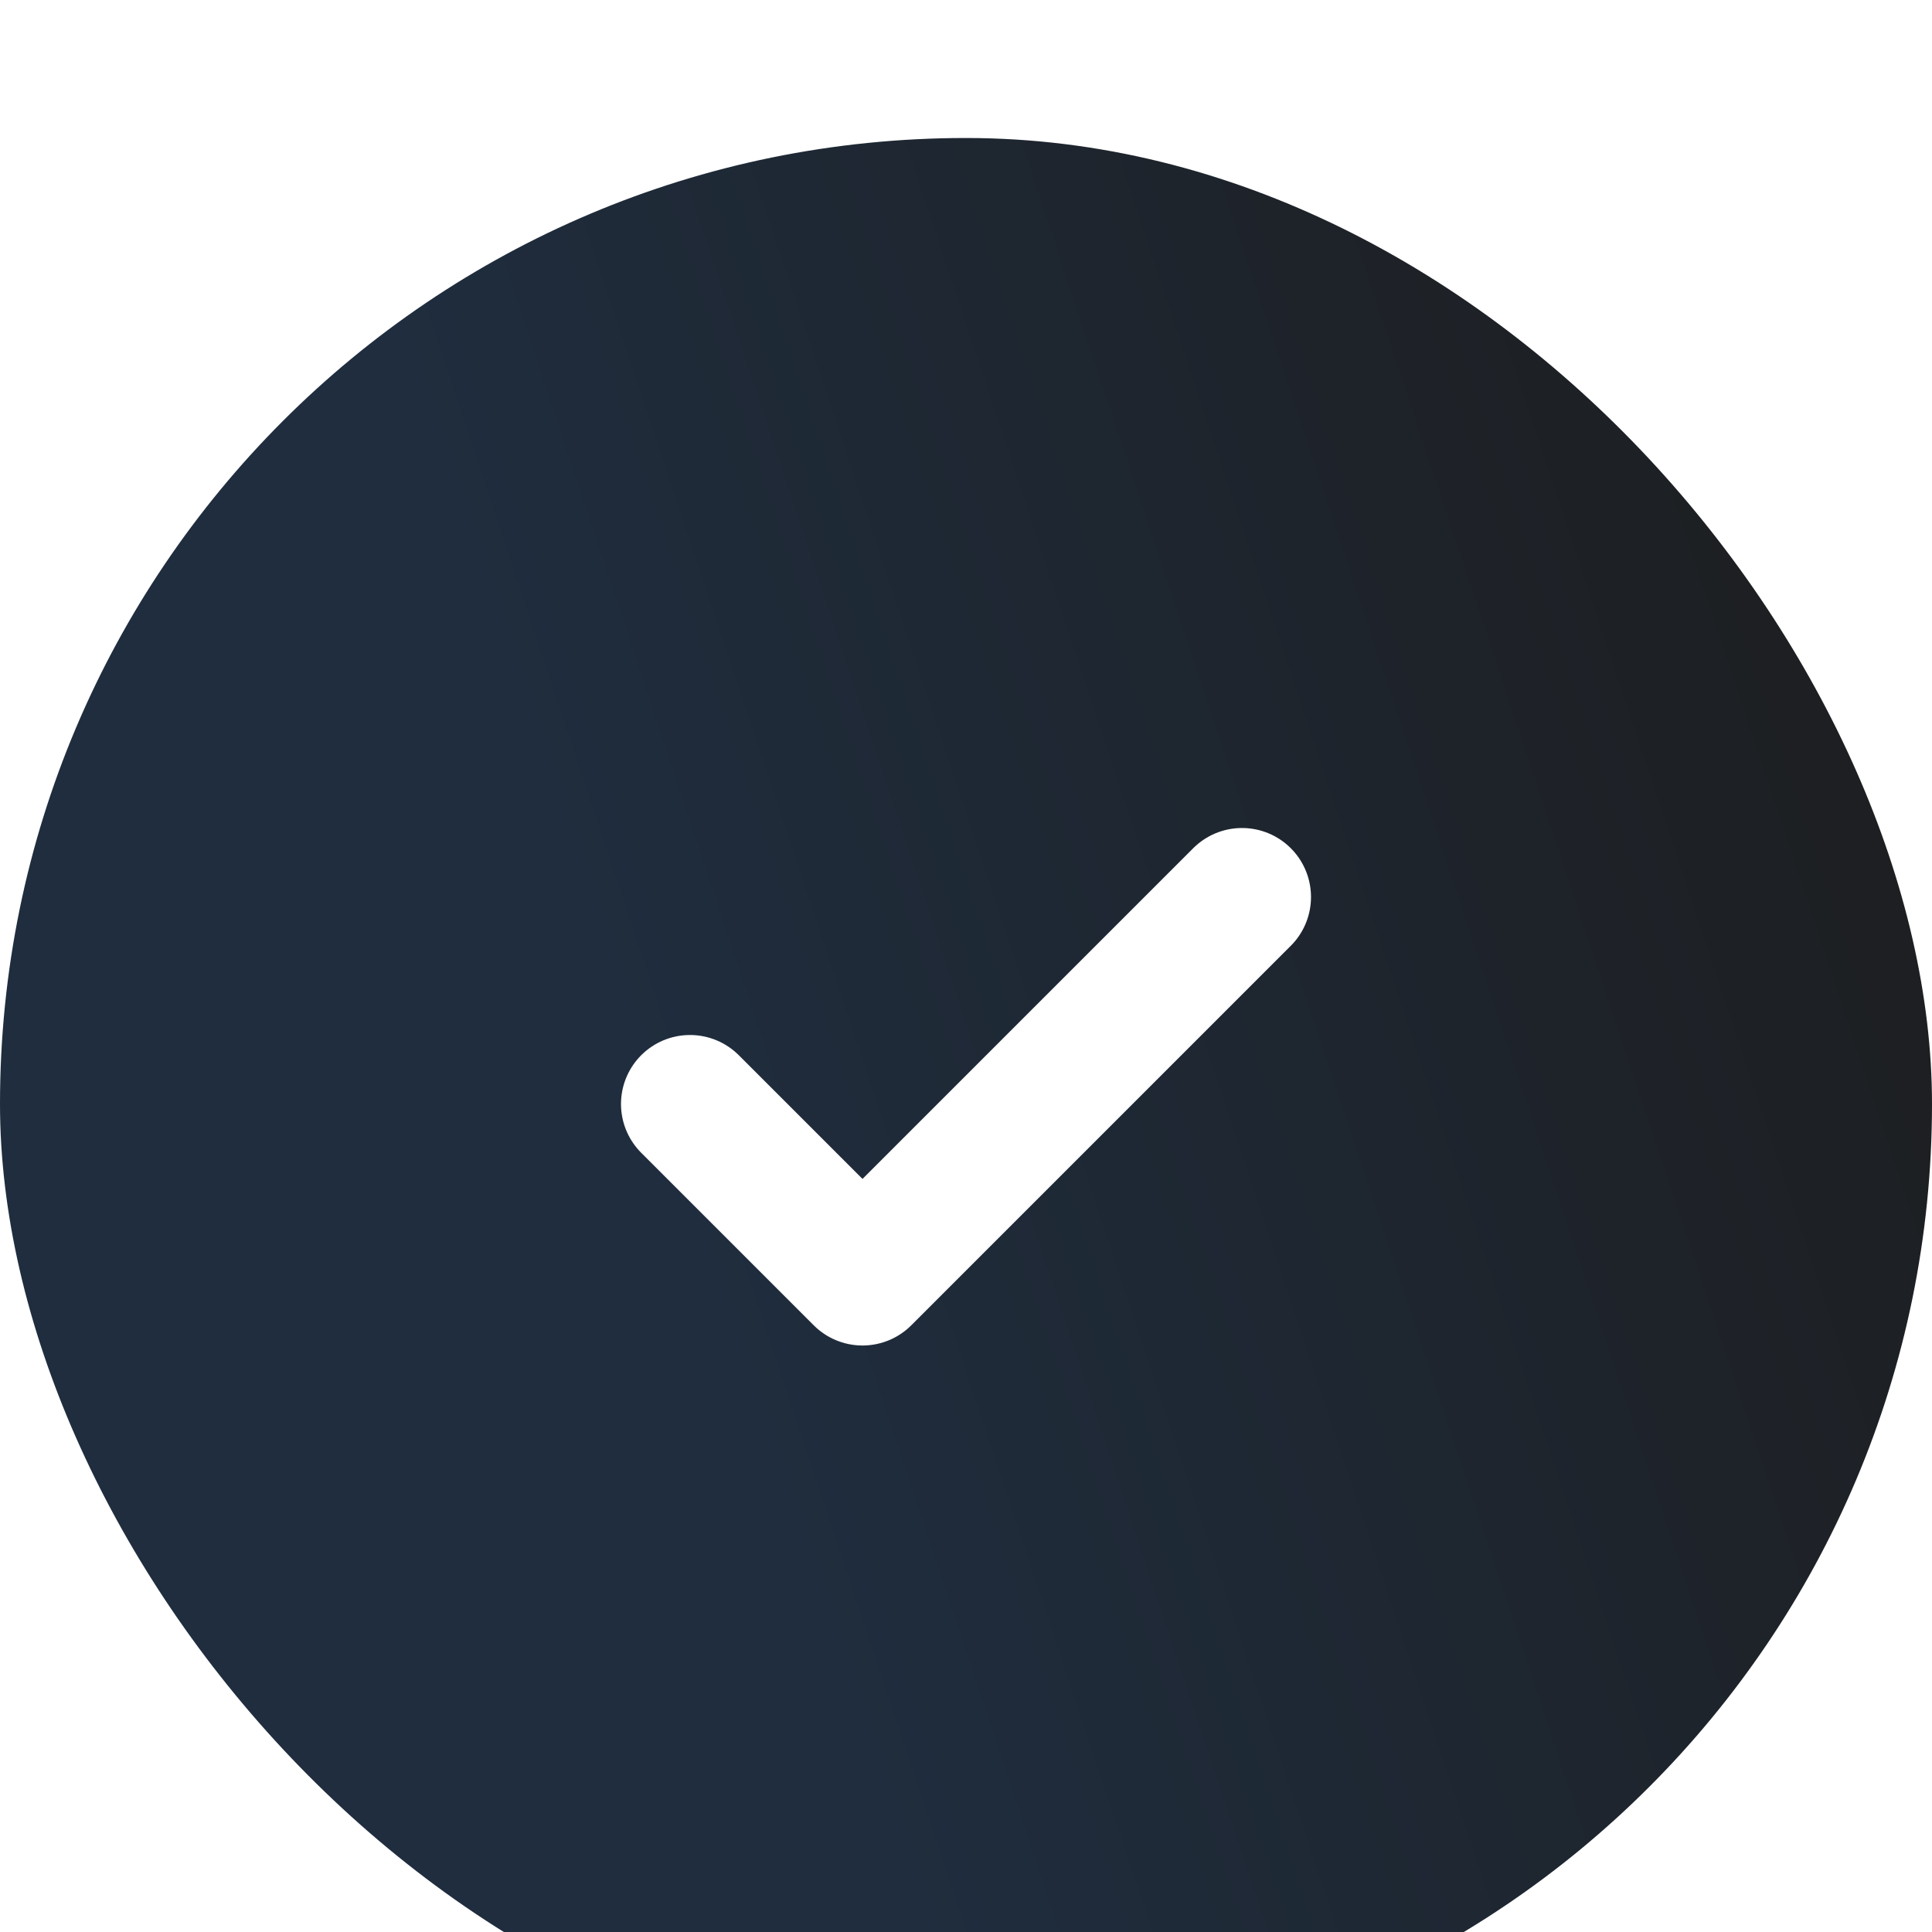
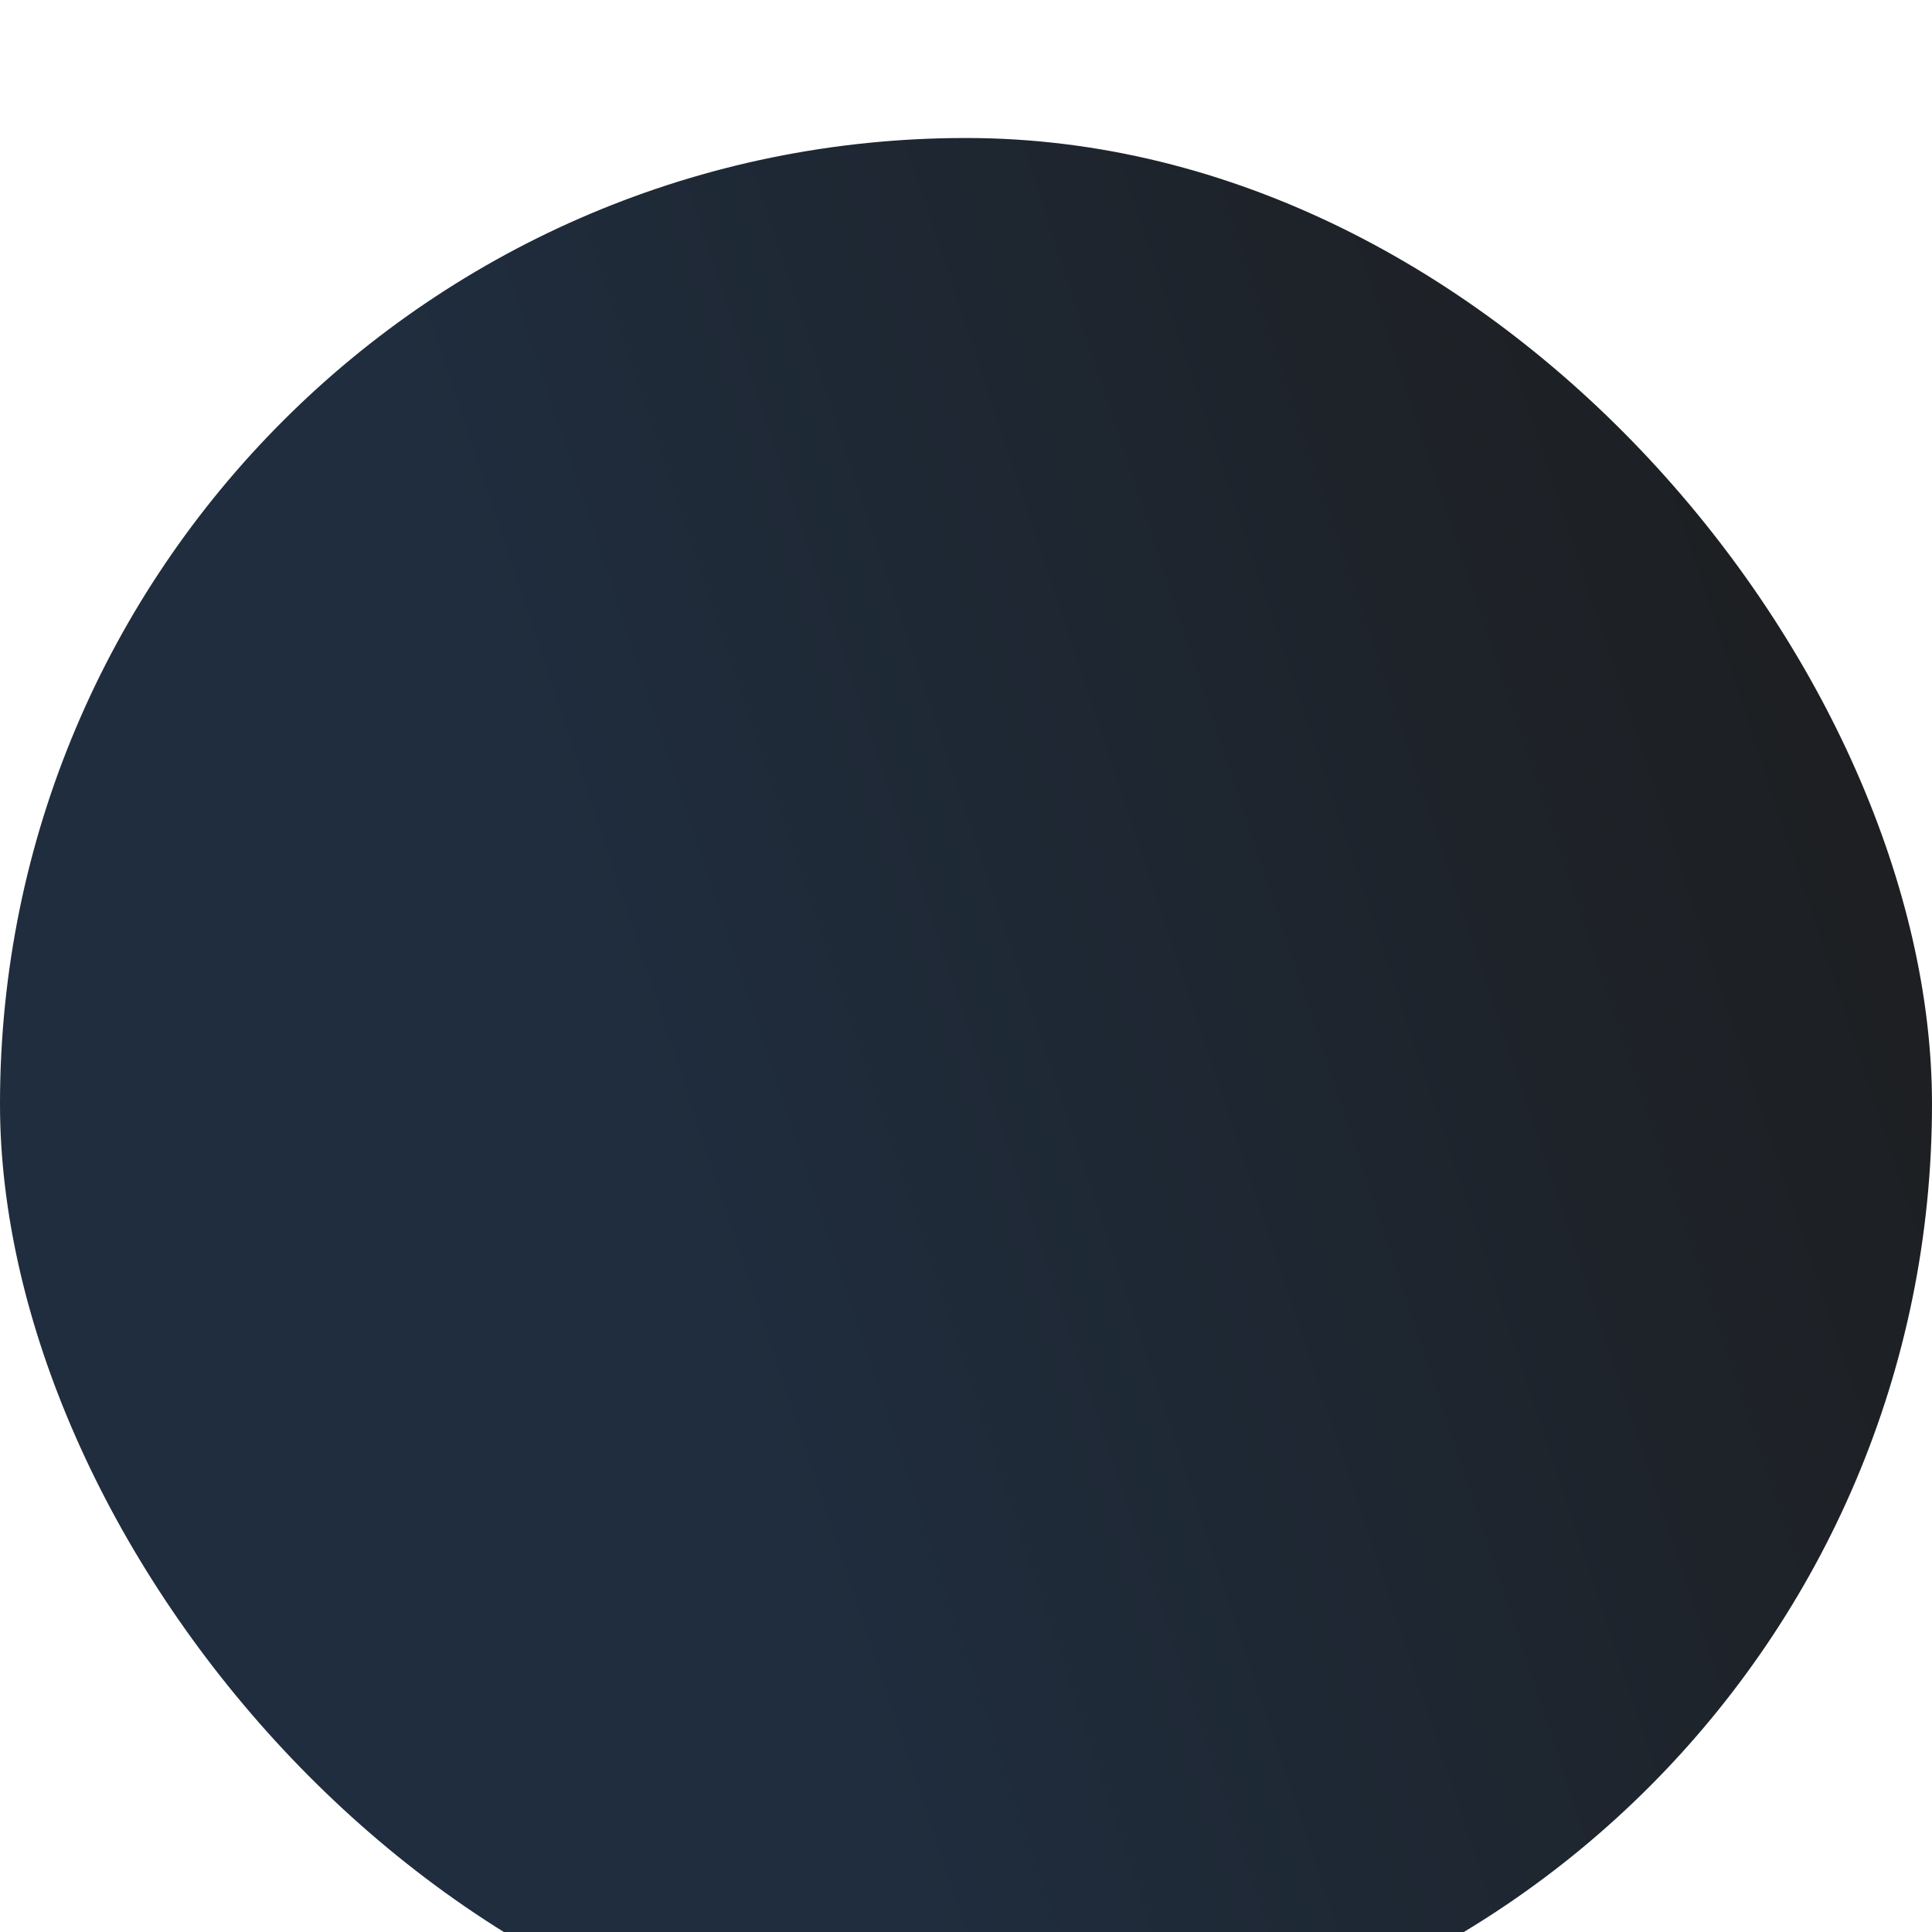
<svg xmlns="http://www.w3.org/2000/svg" width="28" height="28" viewBox="0 0 28 28" fill="none">
  <g filter="url(#filter0_i_49_12240)">
    <rect width="28" height="28" rx="14" fill="url(#paint0_linear_49_12240)" />
-     <path d="M18 11L12.5 16.5L10 14" stroke="white" stroke-width="2" stroke-linecap="round" stroke-linejoin="round" />
  </g>
  <defs>
    <filter id="filter0_i_49_12240" x="0" y="0" width="28" height="30" filterUnits="userSpaceOnUse" color-interpolation-filters="sRGB">
      <feFlood flood-opacity="0" result="BackgroundImageFix" />
      <feBlend mode="normal" in="SourceGraphic" in2="BackgroundImageFix" result="shape" />
      <feColorMatrix in="SourceAlpha" type="matrix" values="0 0 0 0 0 0 0 0 0 0 0 0 0 0 0 0 0 0 127 0" result="hardAlpha" />
      <feOffset dy="2" />
      <feGaussianBlur stdDeviation="2" />
      <feComposite in2="hardAlpha" operator="arithmetic" k2="-1" k3="1" />
      <feColorMatrix type="matrix" values="0 0 0 0 0 0 0 0 0 0 0 0 0 0 0 0 0 0 0.25 0" />
      <feBlend mode="normal" in2="shape" result="effect1_innerShadow_49_12240" />
    </filter>
    <linearGradient id="paint0_linear_49_12240" x1="26.222" y1="1.61947e-06" x2="6.834" y2="6.446" gradientUnits="userSpaceOnUse">
      <stop stop-color="#1D1D1E" />
      <stop offset="1" stop-color="#1F2D3E" />
    </linearGradient>
  </defs>
</svg>